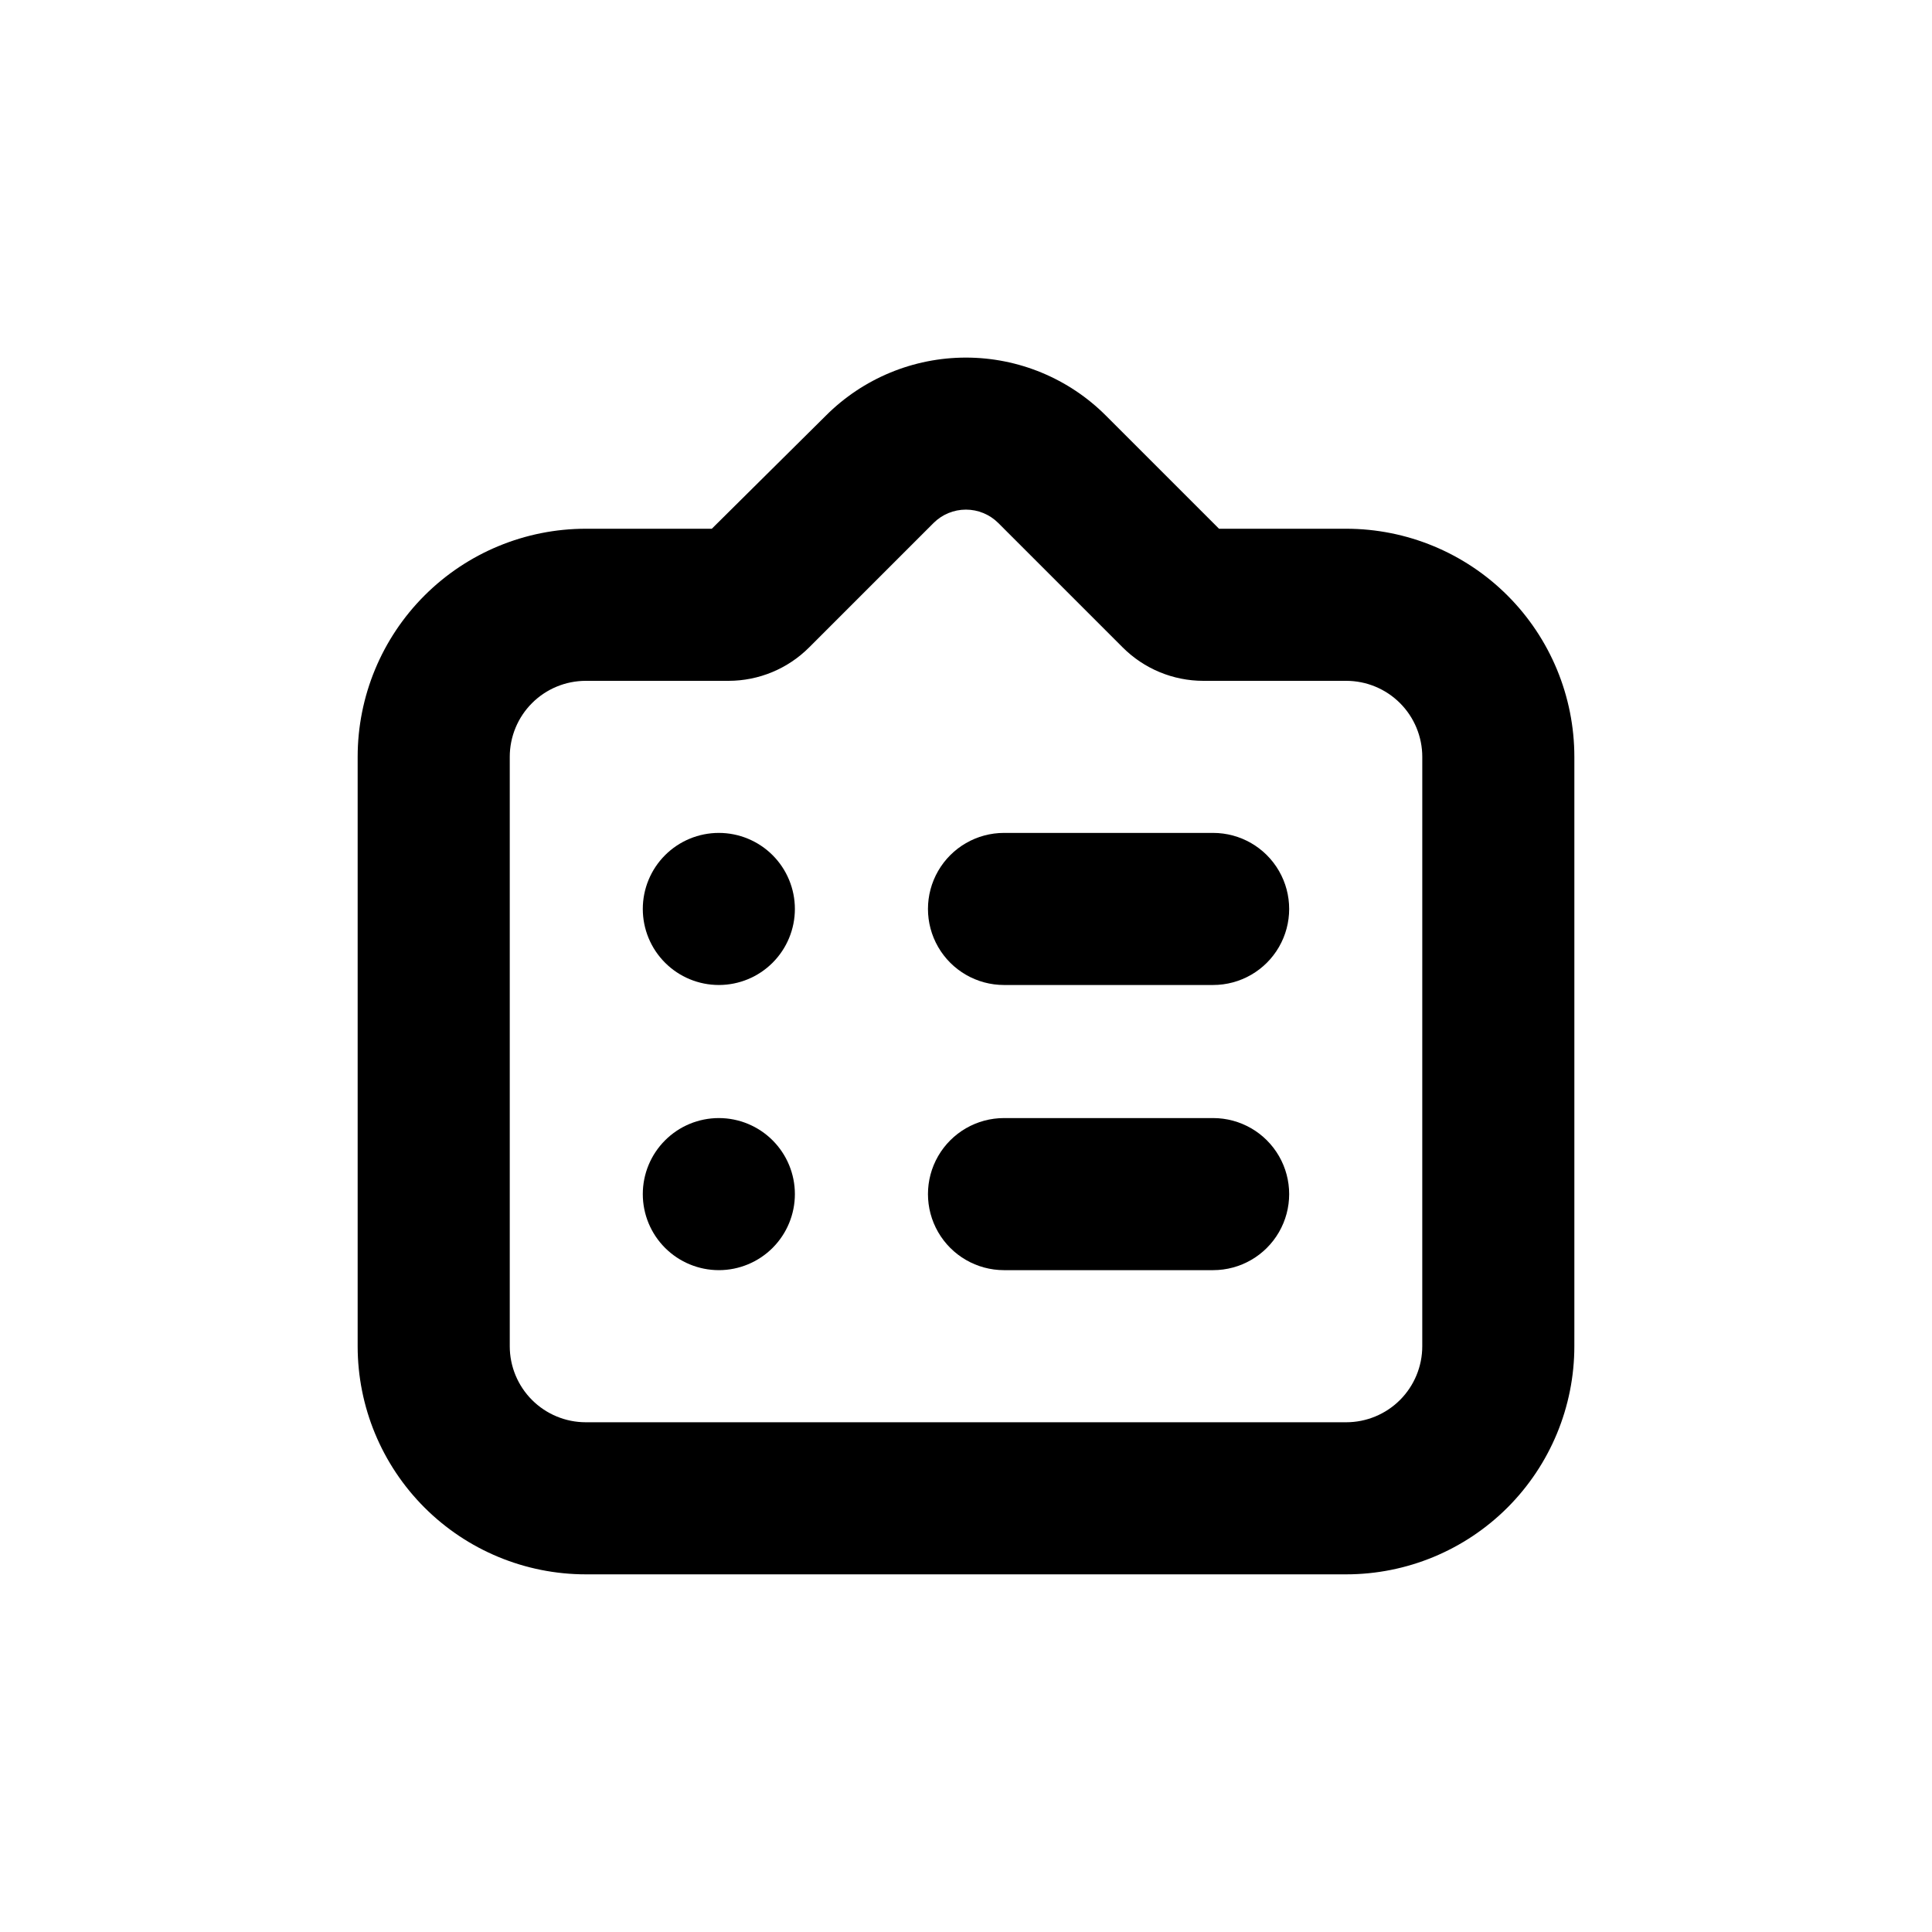
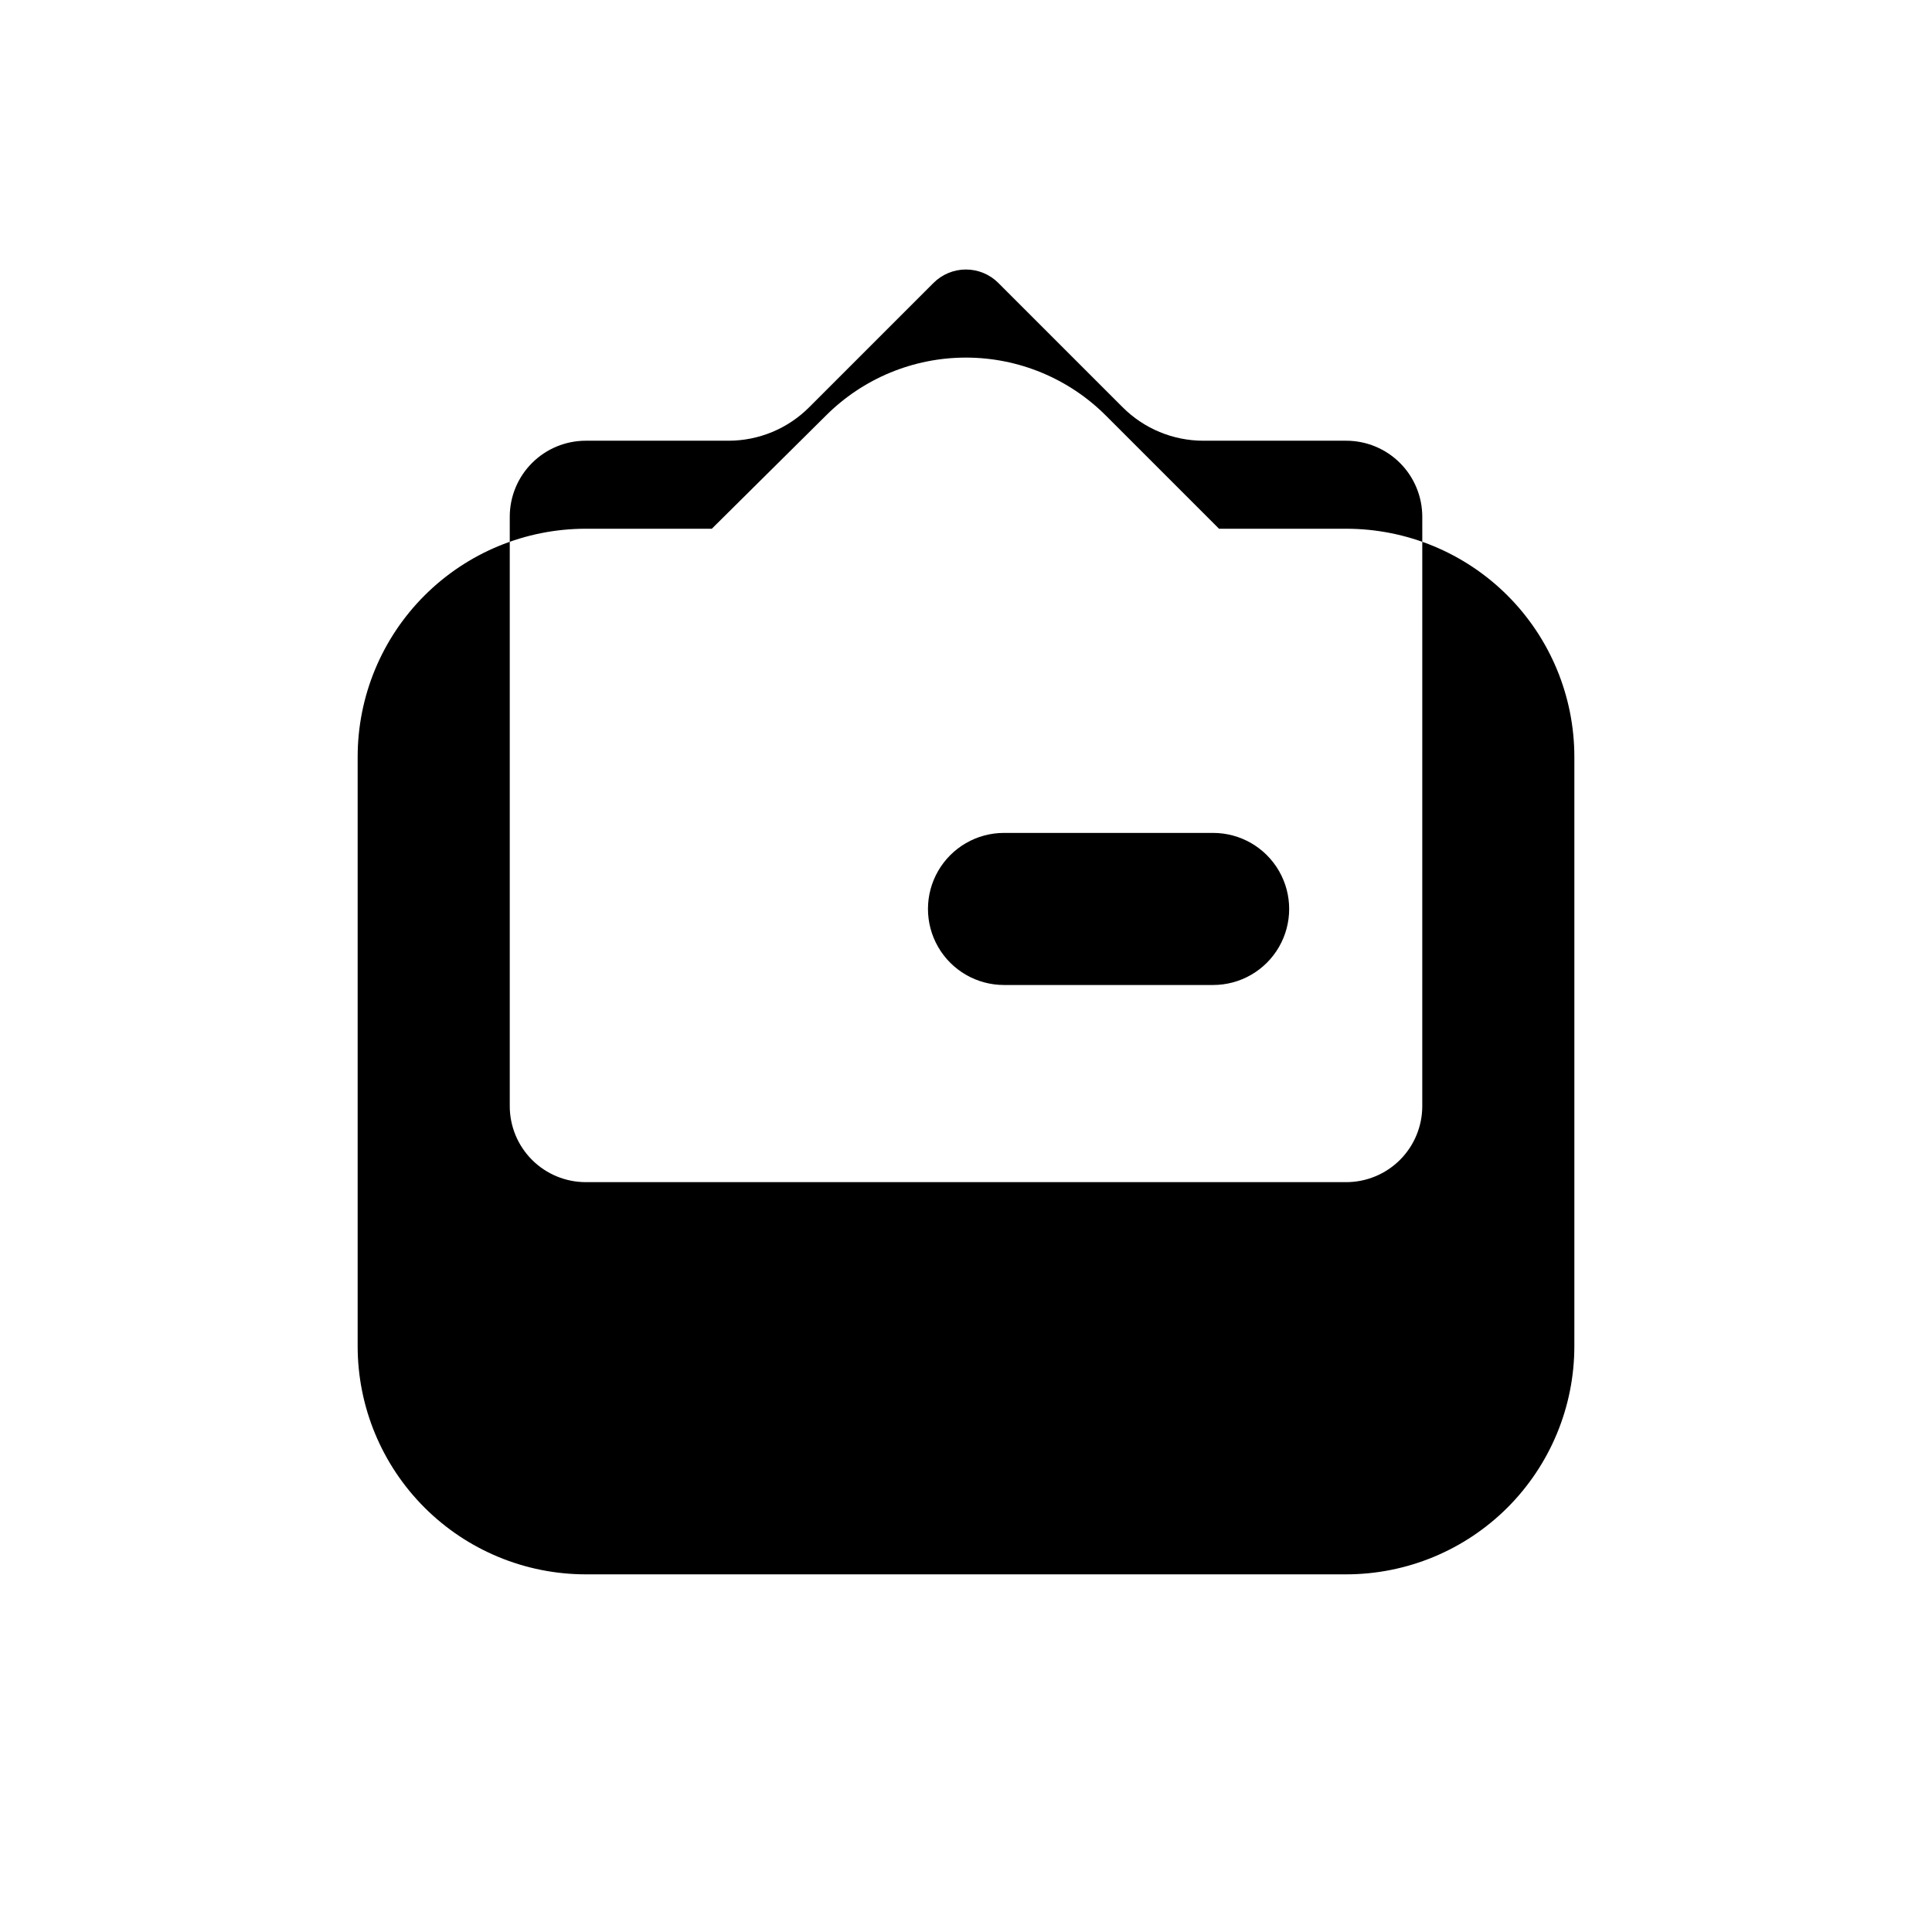
<svg xmlns="http://www.w3.org/2000/svg" fill="#000000" width="800px" height="800px" version="1.1" viewBox="144 144 512 512">
  <g>
-     <path d="m465.49 440.3h-55.418c-7.199 0-13.852 3.84-17.453 10.074-3.598 6.234-3.598 13.918 0 20.152 3.602 6.234 10.254 10.078 17.453 10.078h55.418c7.203 0 13.855-3.844 17.453-10.078 3.602-6.234 3.602-13.918 0-20.152-3.598-6.234-10.25-10.074-17.453-10.074" />
-     <path d="m334.5 440.3c-5.344 0-10.473 2.121-14.25 5.902-3.781 3.777-5.902 8.902-5.902 14.25 0 5.344 2.121 10.469 5.902 14.25 3.777 3.777 8.906 5.902 14.25 5.902s10.469-2.125 14.25-5.902c3.777-3.781 5.902-8.906 5.902-14.25 0-5.348-2.125-10.473-5.902-14.25-3.781-3.781-8.906-5.902-14.25-5.902" />
    <path d="m465.49 364.73h-55.418c-7.199 0-13.852 3.844-17.453 10.078-3.598 6.234-3.598 13.918 0 20.152 3.602 6.234 10.254 10.074 17.453 10.074h55.418c7.203 0 13.855-3.84 17.453-10.074 3.602-6.234 3.602-13.918 0-20.152-3.598-6.234-10.25-10.078-17.453-10.078" />
-     <path d="m334.5 364.73c-5.344 0-10.473 2.125-14.25 5.902-3.781 3.781-5.902 8.906-5.902 14.25 0 5.348 2.121 10.473 5.902 14.25 3.777 3.781 8.906 5.902 14.25 5.902s10.469-2.121 14.25-5.902c3.777-3.777 5.902-8.902 5.902-14.25 0-5.344-2.125-10.469-5.902-14.25-3.781-3.777-8.906-5.902-14.25-5.902" />
-     <path d="m561.22 496.73v-152.15c0-16.031-6.371-31.41-17.707-42.75-11.34-11.336-26.719-17.707-42.75-17.707h-33.707l-29.977-29.977c-9.836-9.848-23.184-15.379-37.105-15.379-13.918 0-27.27 5.531-37.105 15.379l-30.23 29.977h-33.398c-16.035 0-31.414 6.371-42.75 17.707-11.34 11.34-17.707 26.719-17.707 42.75v156.18c0 16.031 6.367 31.41 17.707 42.75 11.336 11.336 26.715 17.707 42.75 17.707h201.52c16.031 0 31.41-6.371 42.75-17.707 11.336-11.34 17.707-26.719 17.707-42.75zm-40.305-59.602v63.633c0 5.344-2.125 10.469-5.902 14.25-3.781 3.777-8.906 5.902-14.25 5.902h-201.52c-5.348 0-10.473-2.125-14.25-5.902-3.781-3.781-5.902-8.906-5.902-14.25v-156.18c0-5.344 2.121-10.469 5.902-14.25 3.777-3.777 8.902-5.902 14.25-5.902h37.836c8.012-0.004 15.695-3.195 21.359-8.867l32.949-32.949c2.277-2.277 5.367-3.559 8.59-3.559s6.312 1.281 8.59 3.559l32.949 32.949c5.664 5.672 13.348 8.863 21.363 8.867h37.887c5.344 0 10.469 2.125 14.25 5.902 3.777 3.781 5.902 8.906 5.902 14.25z" />
+     <path d="m561.22 496.73v-152.15c0-16.031-6.371-31.41-17.707-42.75-11.34-11.336-26.719-17.707-42.75-17.707h-33.707l-29.977-29.977c-9.836-9.848-23.184-15.379-37.105-15.379-13.918 0-27.27 5.531-37.105 15.379l-30.23 29.977h-33.398c-16.035 0-31.414 6.371-42.75 17.707-11.34 11.34-17.707 26.719-17.707 42.75v156.18c0 16.031 6.367 31.41 17.707 42.75 11.336 11.336 26.715 17.707 42.75 17.707h201.52c16.031 0 31.41-6.371 42.75-17.707 11.336-11.34 17.707-26.719 17.707-42.75zm-40.305-59.602c0 5.344-2.125 10.469-5.902 14.25-3.781 3.777-8.906 5.902-14.25 5.902h-201.52c-5.348 0-10.473-2.125-14.25-5.902-3.781-3.781-5.902-8.906-5.902-14.25v-156.18c0-5.344 2.121-10.469 5.902-14.25 3.777-3.777 8.902-5.902 14.25-5.902h37.836c8.012-0.004 15.695-3.195 21.359-8.867l32.949-32.949c2.277-2.277 5.367-3.559 8.59-3.559s6.312 1.281 8.59 3.559l32.949 32.949c5.664 5.672 13.348 8.863 21.363 8.867h37.887c5.344 0 10.469 2.125 14.25 5.902 3.777 3.781 5.902 8.906 5.902 14.25z" />
  </g>
</svg>